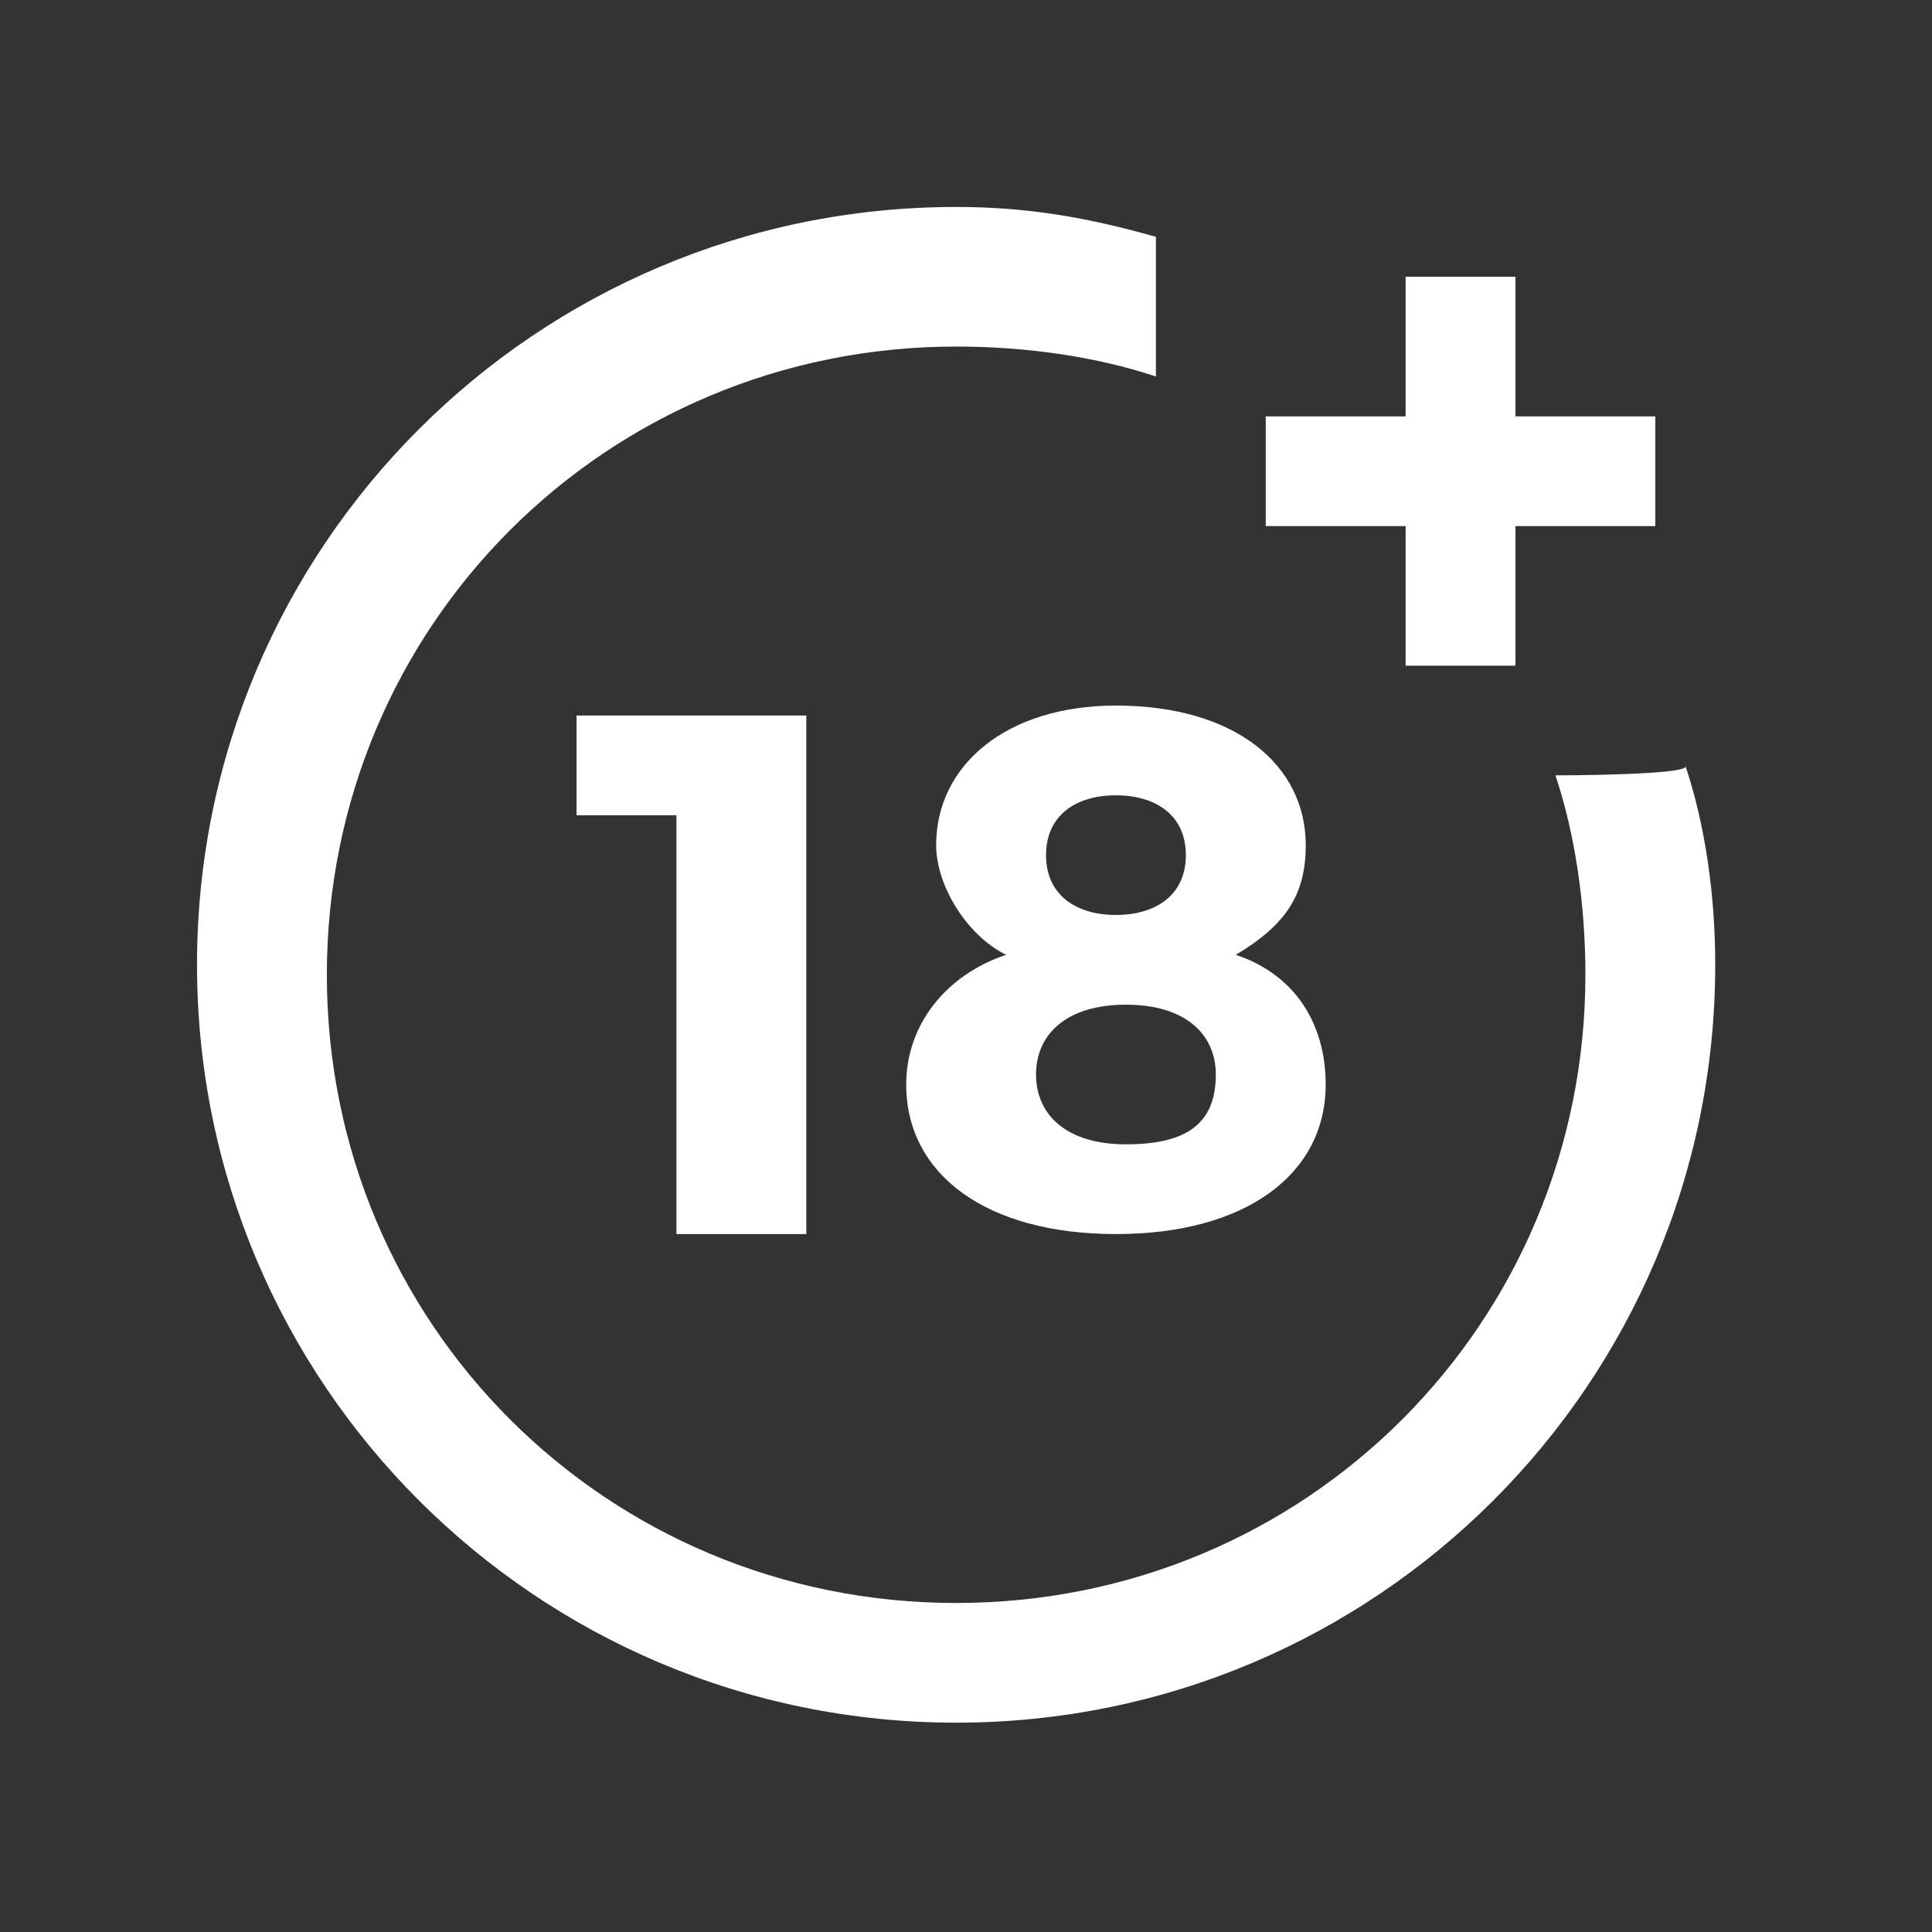
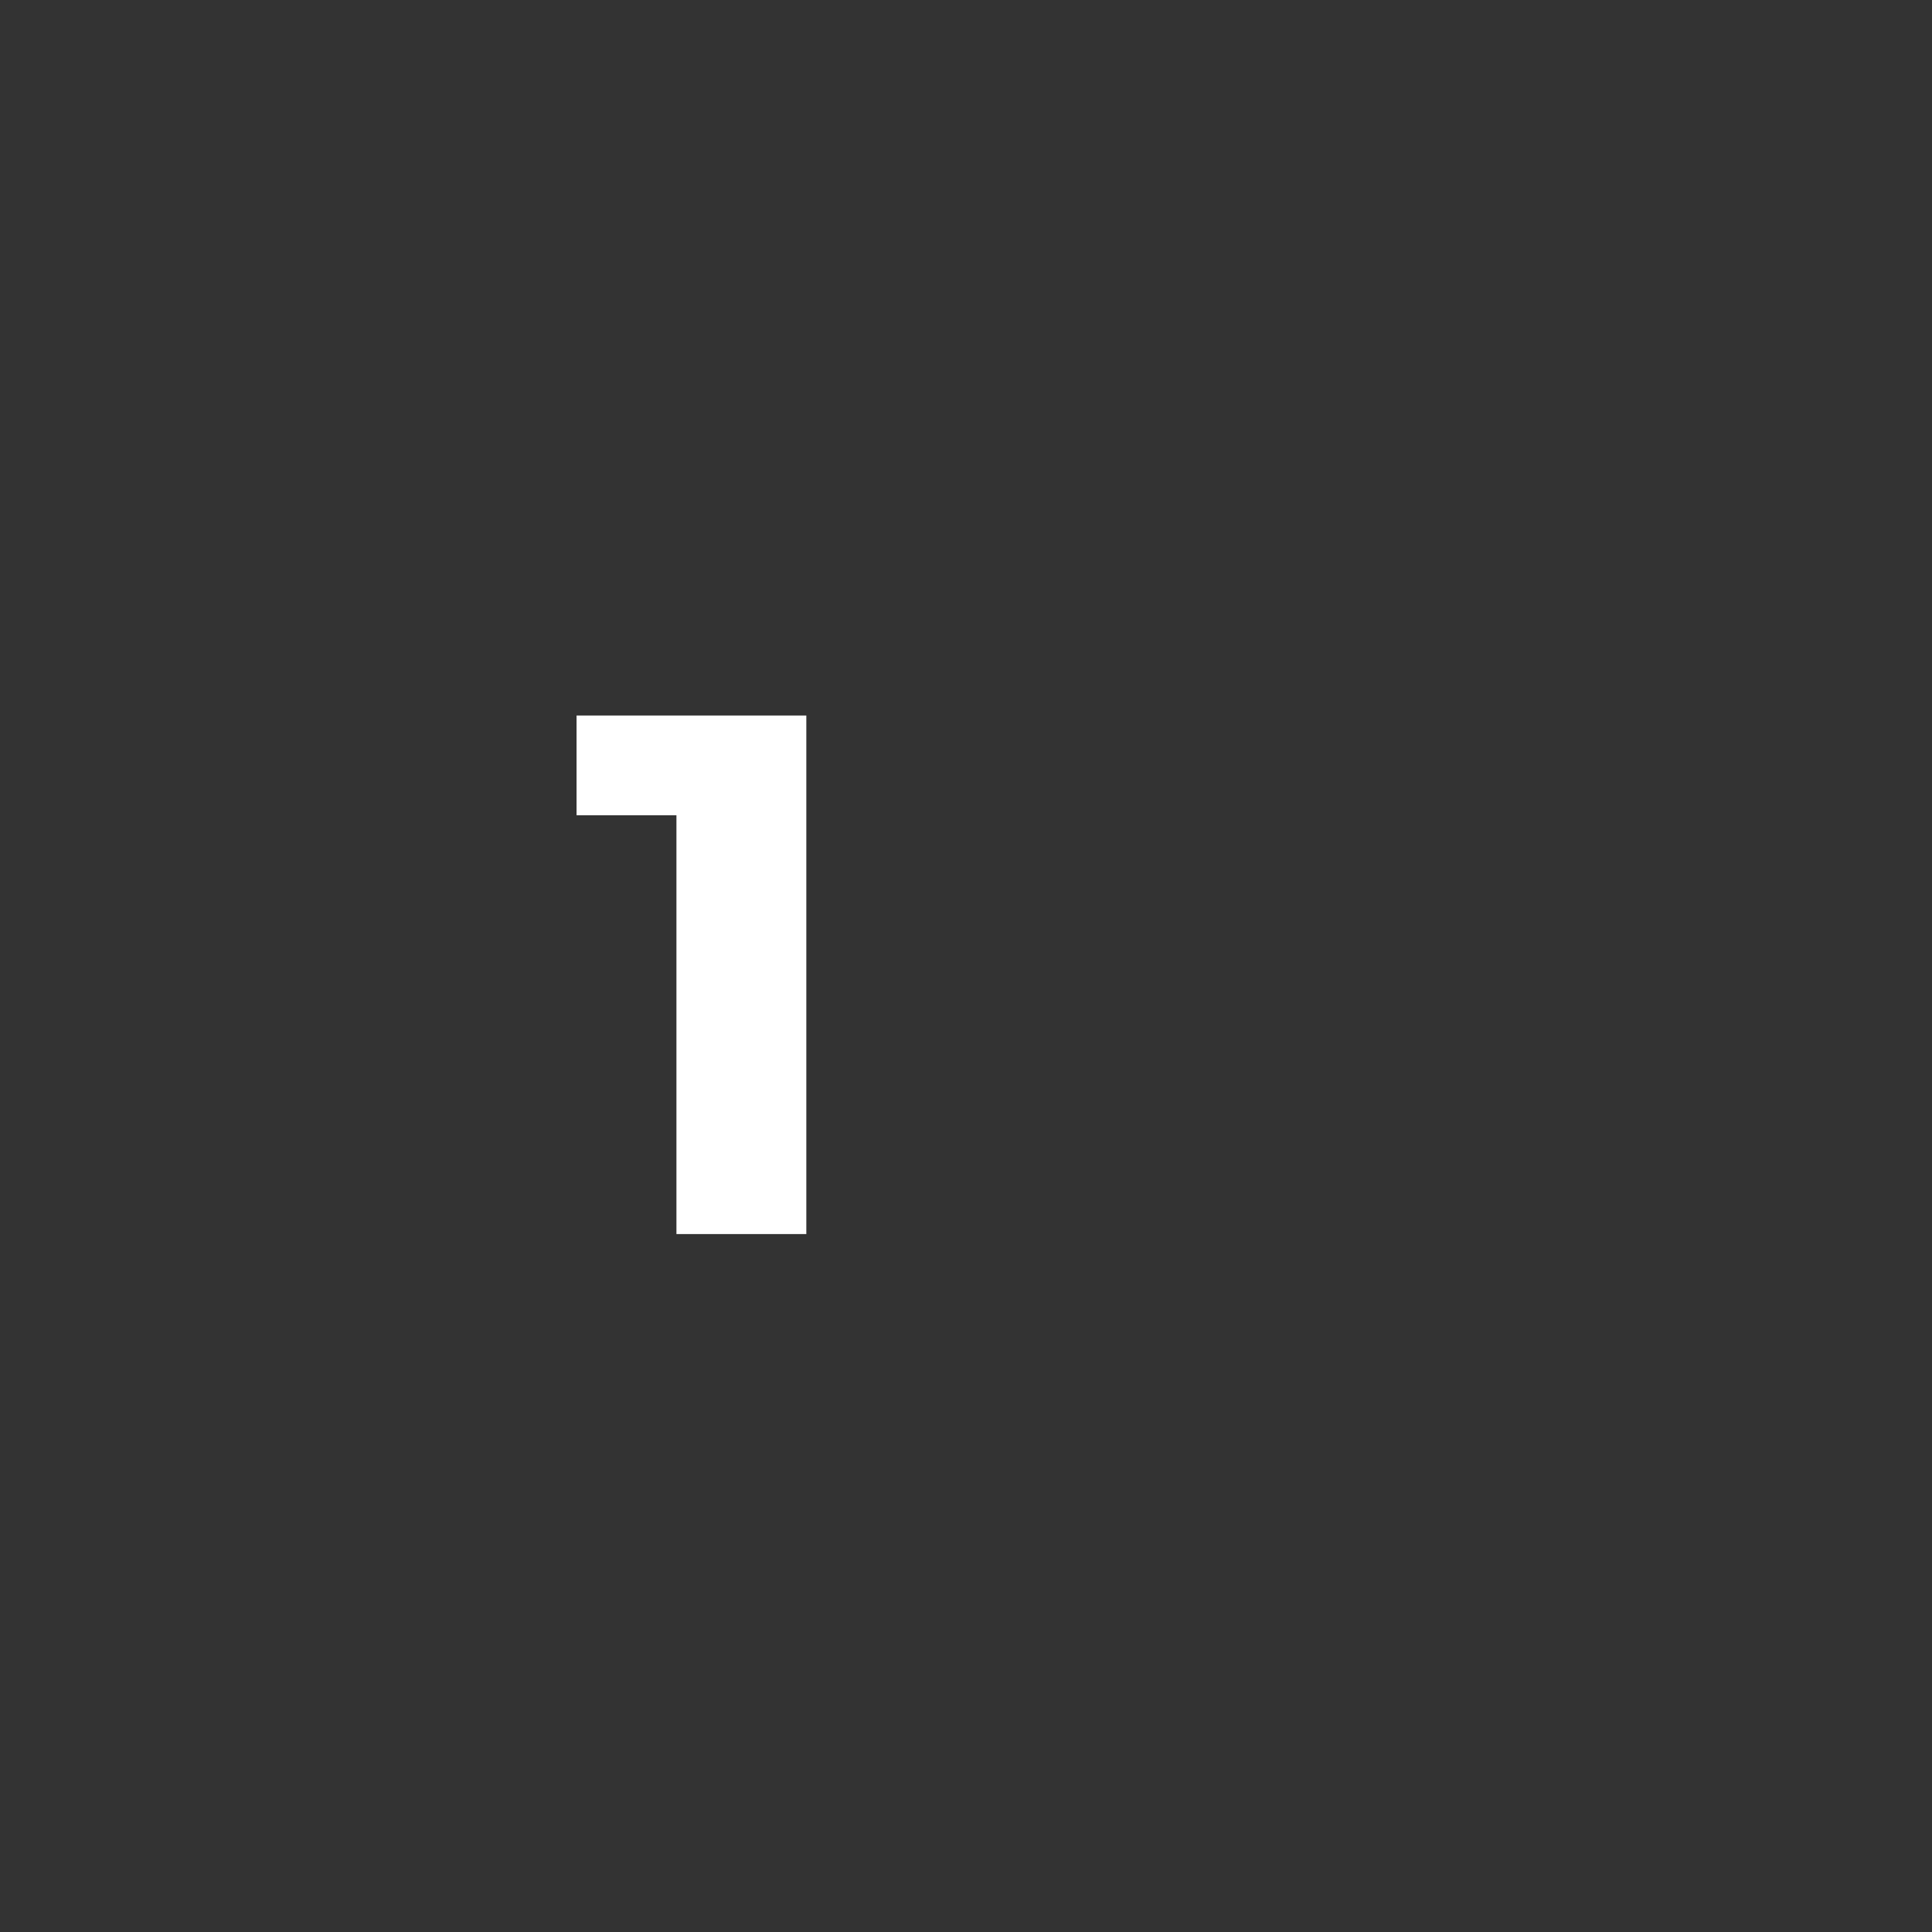
<svg xmlns="http://www.w3.org/2000/svg" width="40" height="40" viewBox="0 0 40 40">
  <rect x="0" y="0" width="40" height="40" fill="#333333" stroke="none" />
  <g fill="#FFF" transform="translate(4 4)">
    <polygon points="10.005 21.55 10.005 12.879 7.937 12.879 7.937 10.814 12.694 10.814 12.694 21.55" />
-     <path d="M23.034,13.498 C23.034,14.53 22.62,15.15 21.586,15.769 C22.827,16.182 23.447,17.214 23.447,18.453 C23.447,20.311 21.793,21.55 19.104,21.55 C16.416,21.55 14.762,20.311 14.762,18.453 C14.762,17.214 15.589,16.182 16.83,15.769 C16.002,15.356 15.382,14.324 15.382,13.498 C15.382,11.846 16.83,10.608 19.104,10.608 C21.586,10.608 23.034,11.846 23.034,13.498 Z M17.45,18.246 C17.45,19.072 18.07,19.692 19.311,19.692 C20.552,19.692 21.172,19.279 21.172,18.246 C21.172,17.421 20.552,16.801 19.311,16.801 C18.07,16.801 17.45,17.421 17.45,18.246 Z M17.657,13.704 C17.657,14.53 18.277,14.943 19.104,14.943 C19.932,14.943 20.552,14.53 20.552,13.704 C20.552,12.879 19.932,12.466 19.104,12.466 C18.277,12.466 17.657,12.879 17.657,13.704 Z" />
-     <path d="M28.204,12.053 C28.617,13.292 28.824,14.737 28.824,16.182 C28.824,23.408 23.034,29.188 15.796,29.188 C8.558,29.188 2.767,23.408 2.767,16.182 C2.767,8.956 8.558,3.175 15.796,3.175 C17.243,3.175 18.691,3.382 19.932,3.795 L19.932,0.904 C18.484,0.492 17.243,0.285 15.796,0.285 C7.11,0.285 0.079,7.304 0.079,15.975 C0.079,24.646 7.11,31.666 15.796,31.666 C24.481,31.666 31.512,24.646 31.512,15.975 C31.512,14.53 31.306,13.085 30.892,11.846 C31.099,12.053 28.204,12.053 28.204,12.053 Z" />
-     <polygon points="27.376 4.621 27.376 1.73 25.102 1.73 25.102 4.621 22.206 4.621 22.206 6.892 25.102 6.892 25.102 9.782 27.376 9.782 27.376 6.892 30.272 6.892 30.272 4.621" />
  </g>
</svg>